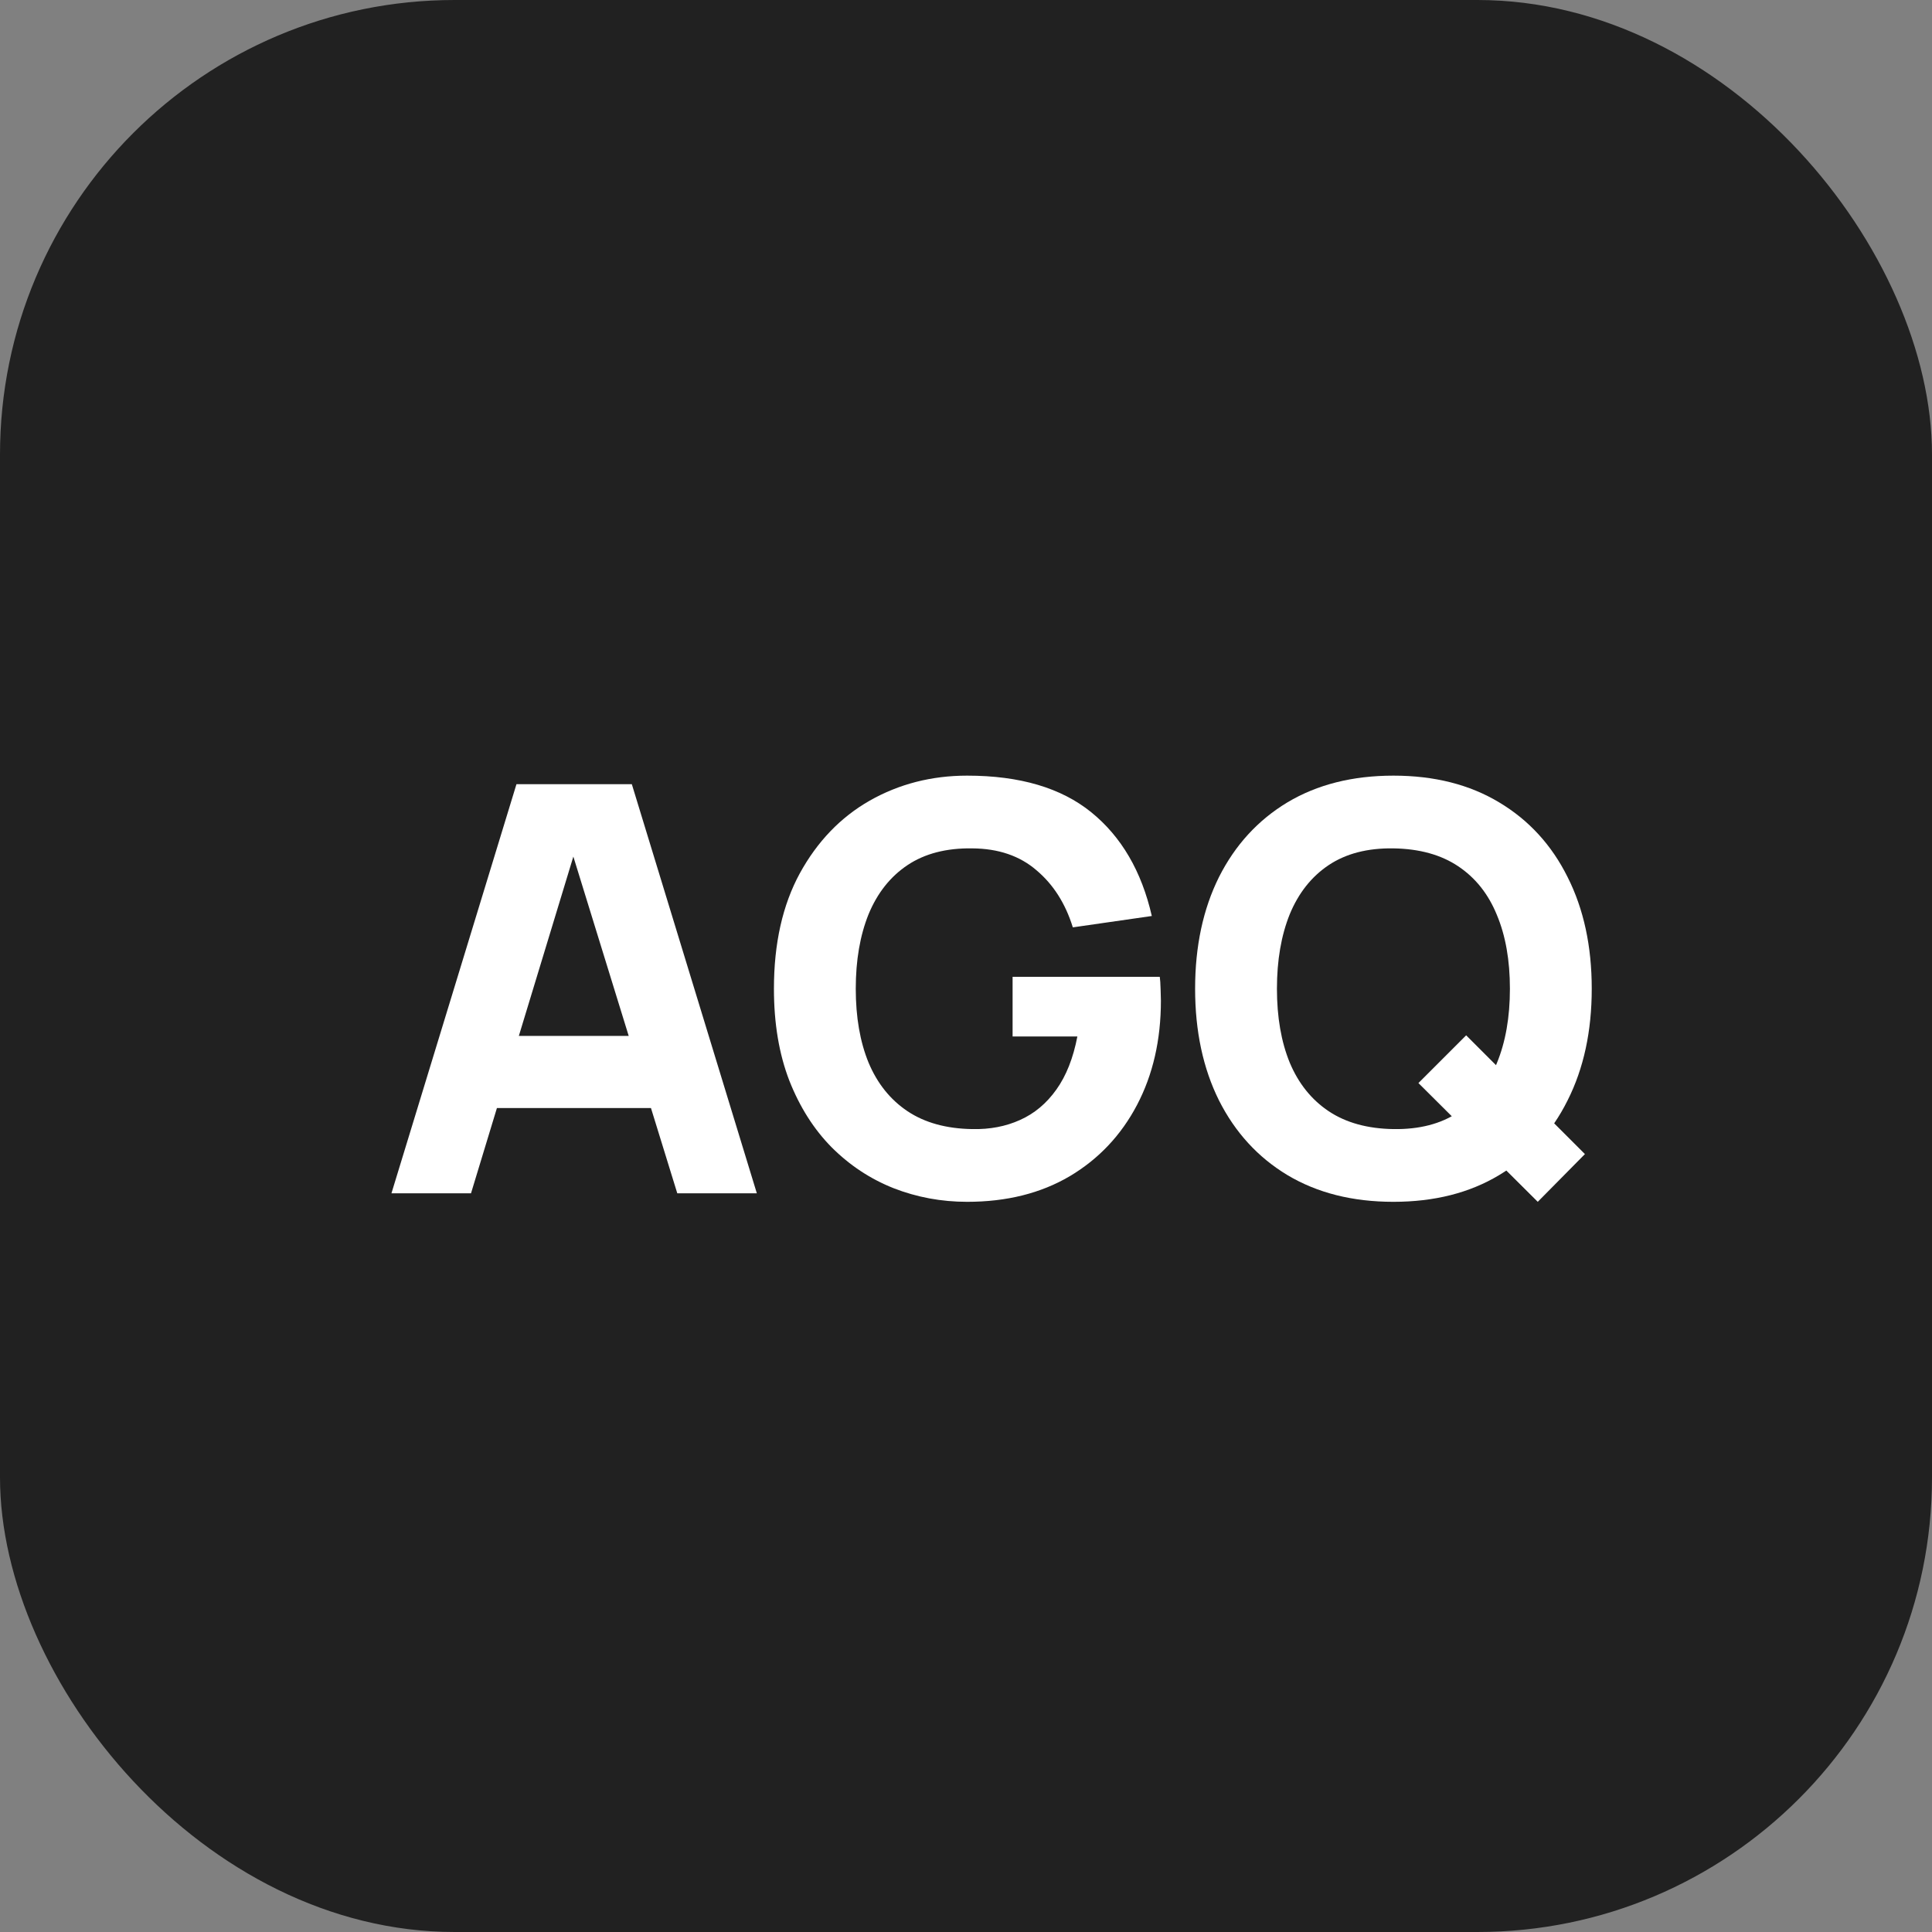
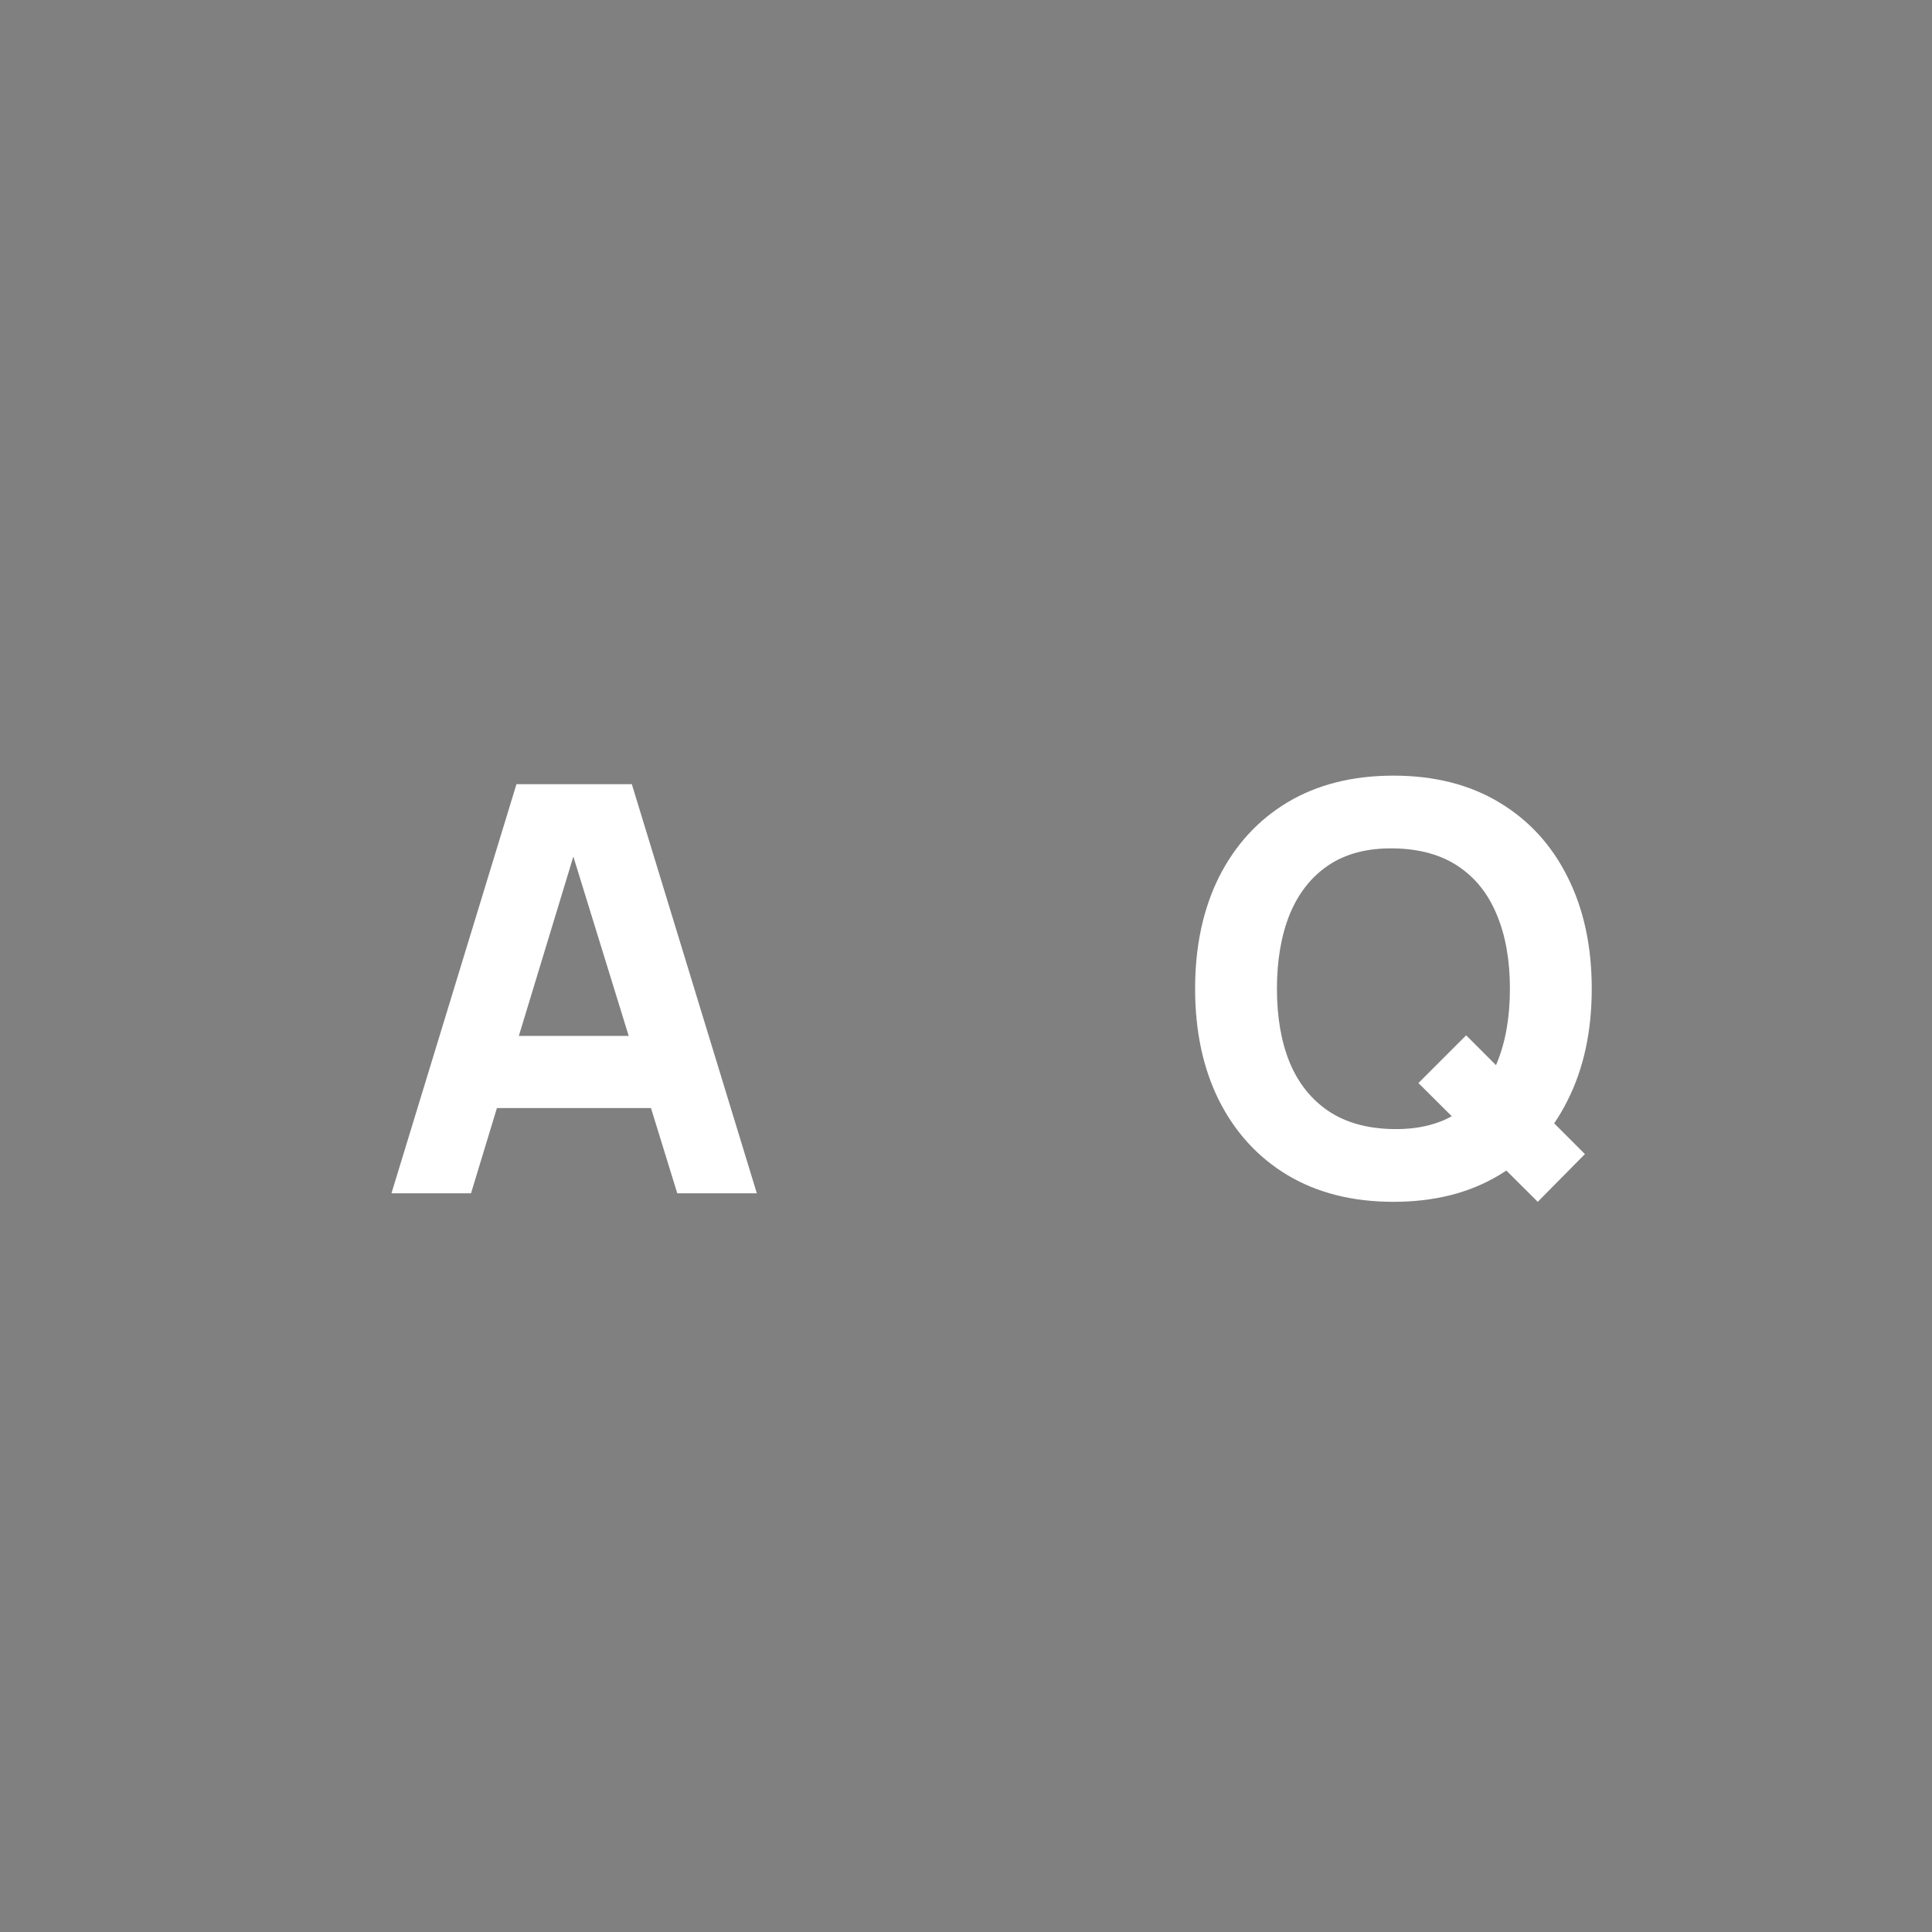
<svg xmlns="http://www.w3.org/2000/svg" width="34" height="34" viewBox="0 0 34 34" fill="none">
  <rect x="0" y="0" width="34" height="34" fill="#808080" stroke="none" />
-   <rect width="34" height="34" rx="8" fill="#212121" />
  <path d="M6.889 21L9.089 13.8H11.119L13.319 21H11.919L9.959 14.65H10.219L8.289 21H6.889ZM8.209 19.5V18.23H12.009V19.5H8.209Z" fill="white" />
-   <path d="M17.02 21.15C16.567 21.15 16.135 21.07 15.725 20.91C15.315 20.747 14.952 20.507 14.635 20.19C14.322 19.873 14.074 19.482 13.89 19.015C13.71 18.548 13.62 18.01 13.62 17.4C13.62 16.603 13.772 15.927 14.075 15.37C14.382 14.81 14.792 14.383 15.305 14.09C15.822 13.797 16.394 13.65 17.02 13.65C17.947 13.65 18.675 13.865 19.205 14.295C19.735 14.725 20.09 15.333 20.27 16.12L18.88 16.32C18.75 15.9 18.537 15.565 18.24 15.315C17.947 15.062 17.57 14.933 17.11 14.93C16.654 14.923 16.274 15.022 15.97 15.225C15.667 15.428 15.439 15.717 15.285 16.09C15.135 16.463 15.06 16.9 15.06 17.4C15.06 17.9 15.135 18.333 15.285 18.7C15.439 19.067 15.667 19.352 15.97 19.555C16.274 19.758 16.654 19.863 17.11 19.87C17.42 19.877 17.7 19.823 17.95 19.71C18.204 19.597 18.417 19.418 18.59 19.175C18.764 18.932 18.887 18.62 18.96 18.24H17.82V17.19H20.41C20.417 17.233 20.422 17.31 20.425 17.42C20.429 17.53 20.43 17.593 20.43 17.61C20.43 18.3 20.29 18.912 20.01 19.445C19.73 19.978 19.335 20.397 18.825 20.7C18.315 21 17.714 21.15 17.02 21.15Z" fill="white" />
  <path d="M27.062 21.15L24.962 19.06L25.802 18.22L27.892 20.31L27.062 21.15ZM24.522 21.15C23.802 21.15 23.181 20.993 22.657 20.68C22.137 20.367 21.736 19.928 21.452 19.365C21.172 18.802 21.032 18.147 21.032 17.4C21.032 16.653 21.172 15.998 21.452 15.435C21.736 14.872 22.137 14.433 22.657 14.12C23.181 13.807 23.802 13.65 24.522 13.65C25.242 13.65 25.862 13.807 26.382 14.12C26.906 14.433 27.307 14.872 27.587 15.435C27.871 15.998 28.012 16.653 28.012 17.4C28.012 18.147 27.871 18.802 27.587 19.365C27.307 19.928 26.906 20.367 26.382 20.68C25.862 20.993 25.242 21.15 24.522 21.15ZM24.522 19.87C24.979 19.877 25.359 19.778 25.662 19.575C25.966 19.372 26.192 19.083 26.342 18.71C26.496 18.337 26.572 17.9 26.572 17.4C26.572 16.9 26.496 16.467 26.342 16.1C26.192 15.733 25.966 15.448 25.662 15.245C25.359 15.042 24.979 14.937 24.522 14.93C24.066 14.923 23.686 15.022 23.382 15.225C23.079 15.428 22.851 15.717 22.697 16.09C22.547 16.463 22.472 16.9 22.472 17.4C22.472 17.9 22.547 18.333 22.697 18.7C22.851 19.067 23.079 19.352 23.382 19.555C23.686 19.758 24.066 19.863 24.522 19.87Z" fill="white" />
</svg>